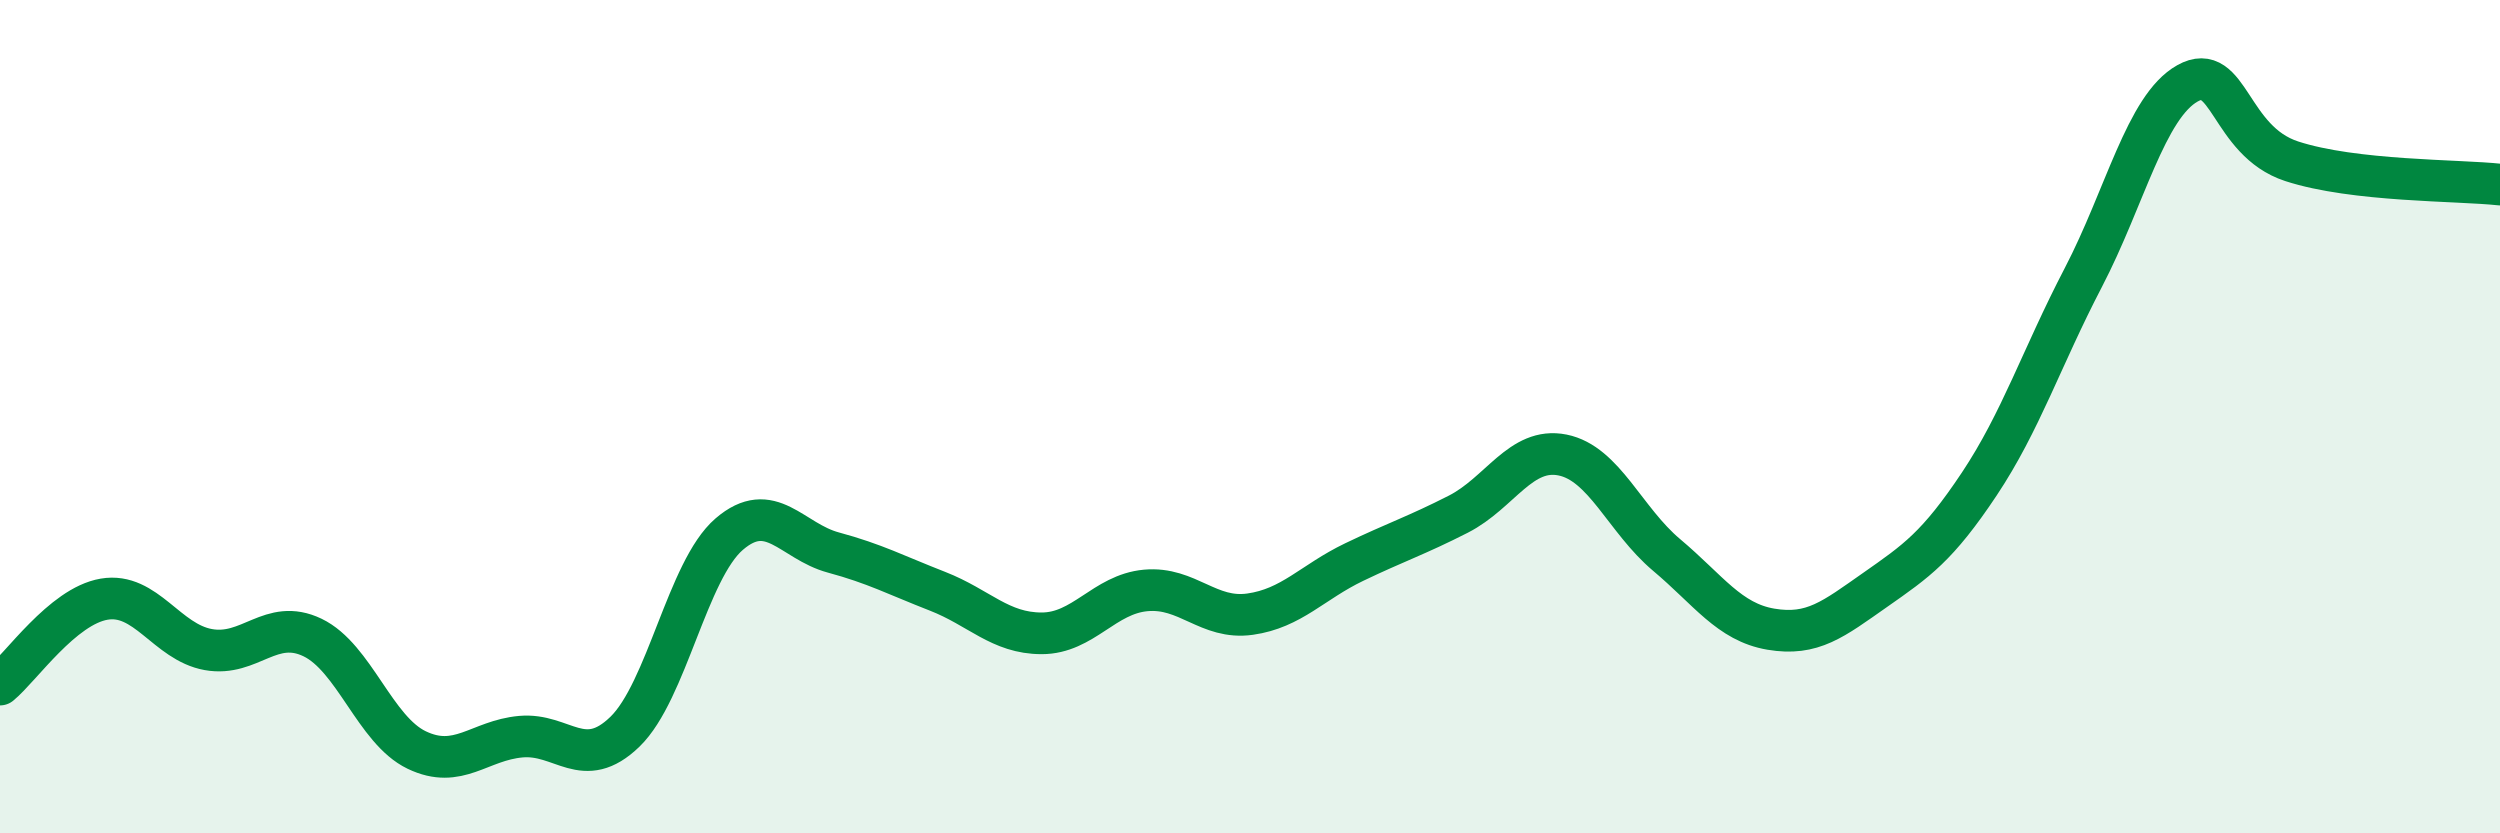
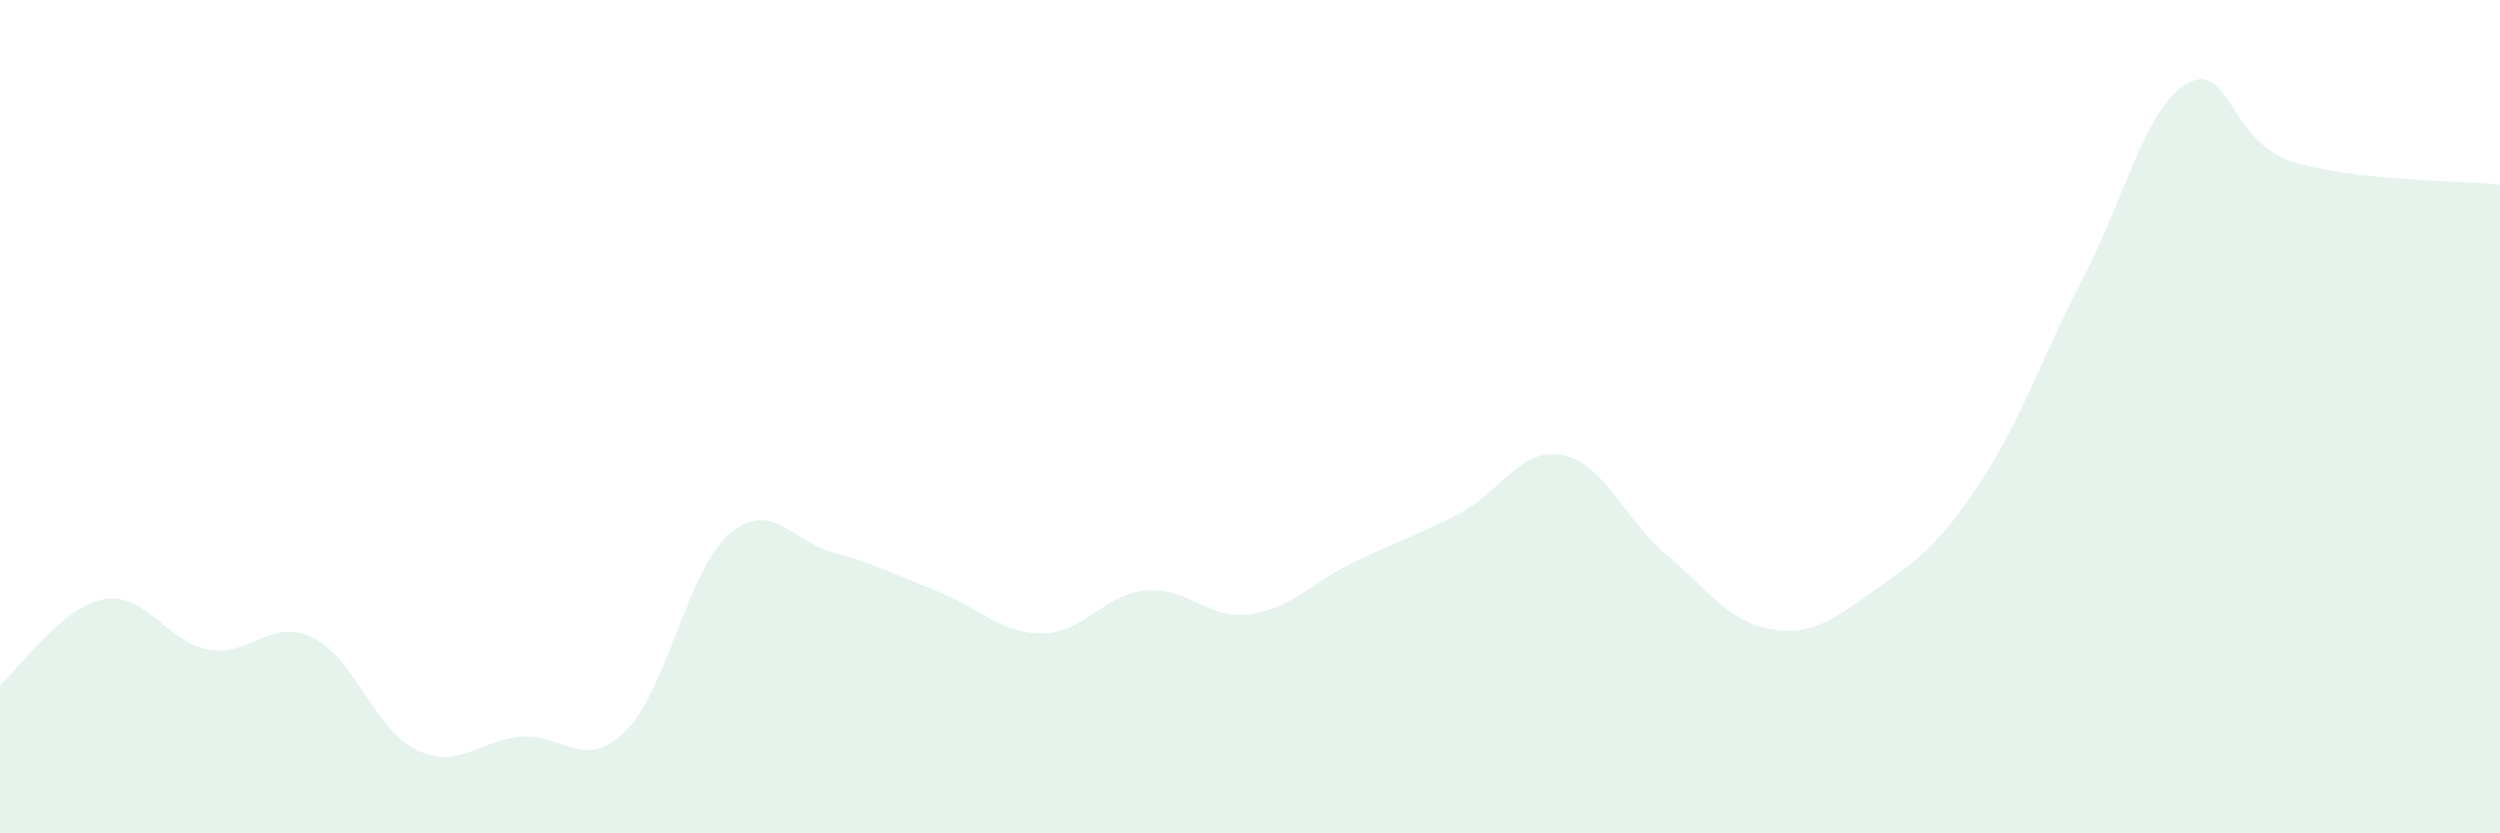
<svg xmlns="http://www.w3.org/2000/svg" width="60" height="20" viewBox="0 0 60 20">
  <path d="M 0,16.43 C 0.5,16.02 1.5,14.55 2.5,14.38 C 3.5,14.21 4,15.41 5,15.59 C 6,15.77 6.5,14.82 7.5,15.3 C 8.5,15.78 9,17.52 10,18 C 11,18.48 11.5,17.77 12.5,17.68 C 13.5,17.59 14,18.53 15,17.56 C 16,16.59 16.5,13.68 17.5,12.82 C 18.5,11.96 19,12.99 20,13.26 C 21,13.53 21.5,13.8 22.5,14.19 C 23.5,14.58 24,15.2 25,15.2 C 26,15.2 26.5,14.26 27.5,14.17 C 28.5,14.08 29,14.88 30,14.74 C 31,14.6 31.5,13.97 32.5,13.49 C 33.5,13.01 34,12.85 35,12.34 C 36,11.83 36.5,10.72 37.5,10.92 C 38.5,11.12 39,12.48 40,13.32 C 41,14.16 41.5,14.93 42.5,15.1 C 43.5,15.27 44,14.86 45,14.16 C 46,13.46 46.5,13.12 47.5,11.62 C 48.5,10.12 49,8.58 50,6.66 C 51,4.74 51.5,2.56 52.5,2 C 53.5,1.44 53.5,3.38 55,3.87 C 56.5,4.36 59,4.32 60,4.43L60 20L0 20Z" fill="#008740" opacity="0.1" stroke-linecap="round" stroke-linejoin="round" />
-   <path d="M 0,16.43 C 0.5,16.02 1.5,14.55 2.5,14.38 C 3.5,14.21 4,15.41 5,15.59 C 6,15.77 6.5,14.82 7.5,15.3 C 8.5,15.78 9,17.52 10,18 C 11,18.48 11.5,17.77 12.5,17.68 C 13.5,17.59 14,18.53 15,17.56 C 16,16.59 16.5,13.68 17.5,12.82 C 18.5,11.96 19,12.99 20,13.26 C 21,13.53 21.5,13.8 22.5,14.19 C 23.5,14.58 24,15.2 25,15.2 C 26,15.2 26.5,14.26 27.5,14.17 C 28.5,14.08 29,14.88 30,14.74 C 31,14.6 31.5,13.97 32.5,13.49 C 33.5,13.01 34,12.85 35,12.34 C 36,11.83 36.5,10.72 37.5,10.92 C 38.5,11.12 39,12.48 40,13.32 C 41,14.16 41.5,14.93 42.5,15.1 C 43.5,15.27 44,14.86 45,14.16 C 46,13.46 46.5,13.12 47.5,11.62 C 48.5,10.12 49,8.58 50,6.66 C 51,4.74 51.5,2.56 52.5,2 C 53.5,1.44 53.5,3.38 55,3.87 C 56.5,4.36 59,4.32 60,4.43" stroke="#008740" stroke-width="1" fill="none" stroke-linecap="round" stroke-linejoin="round" />
</svg>